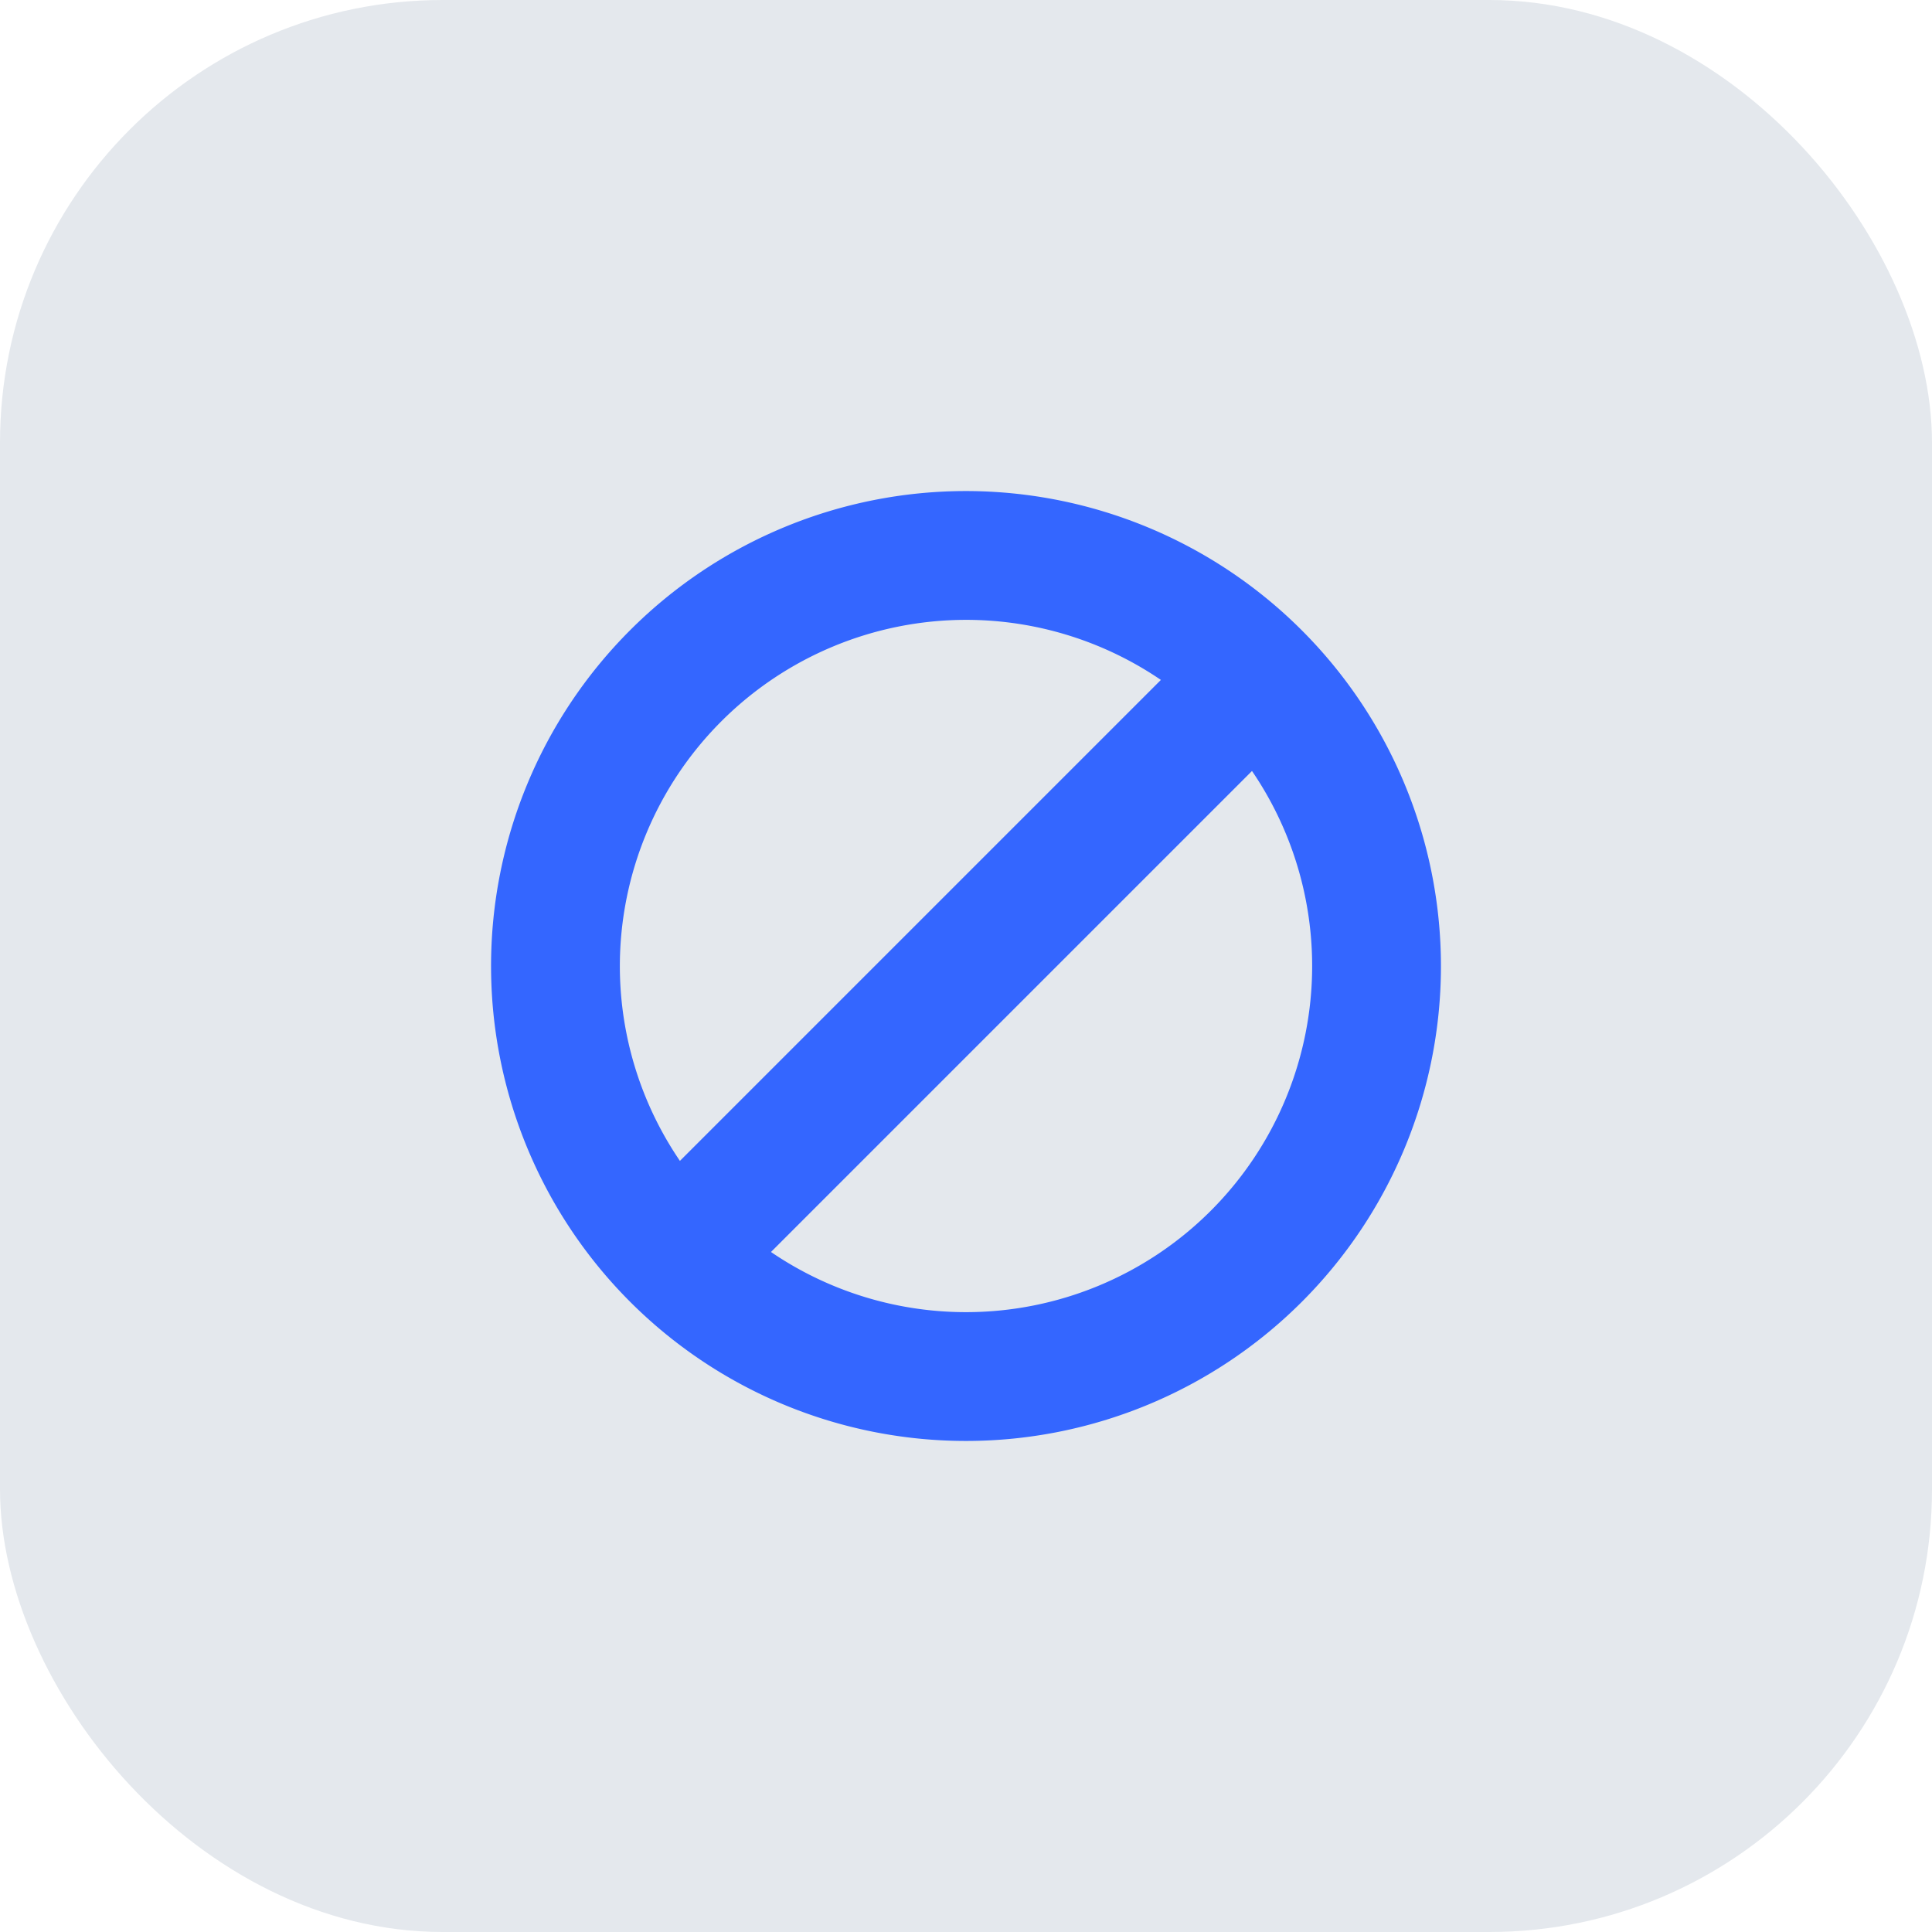
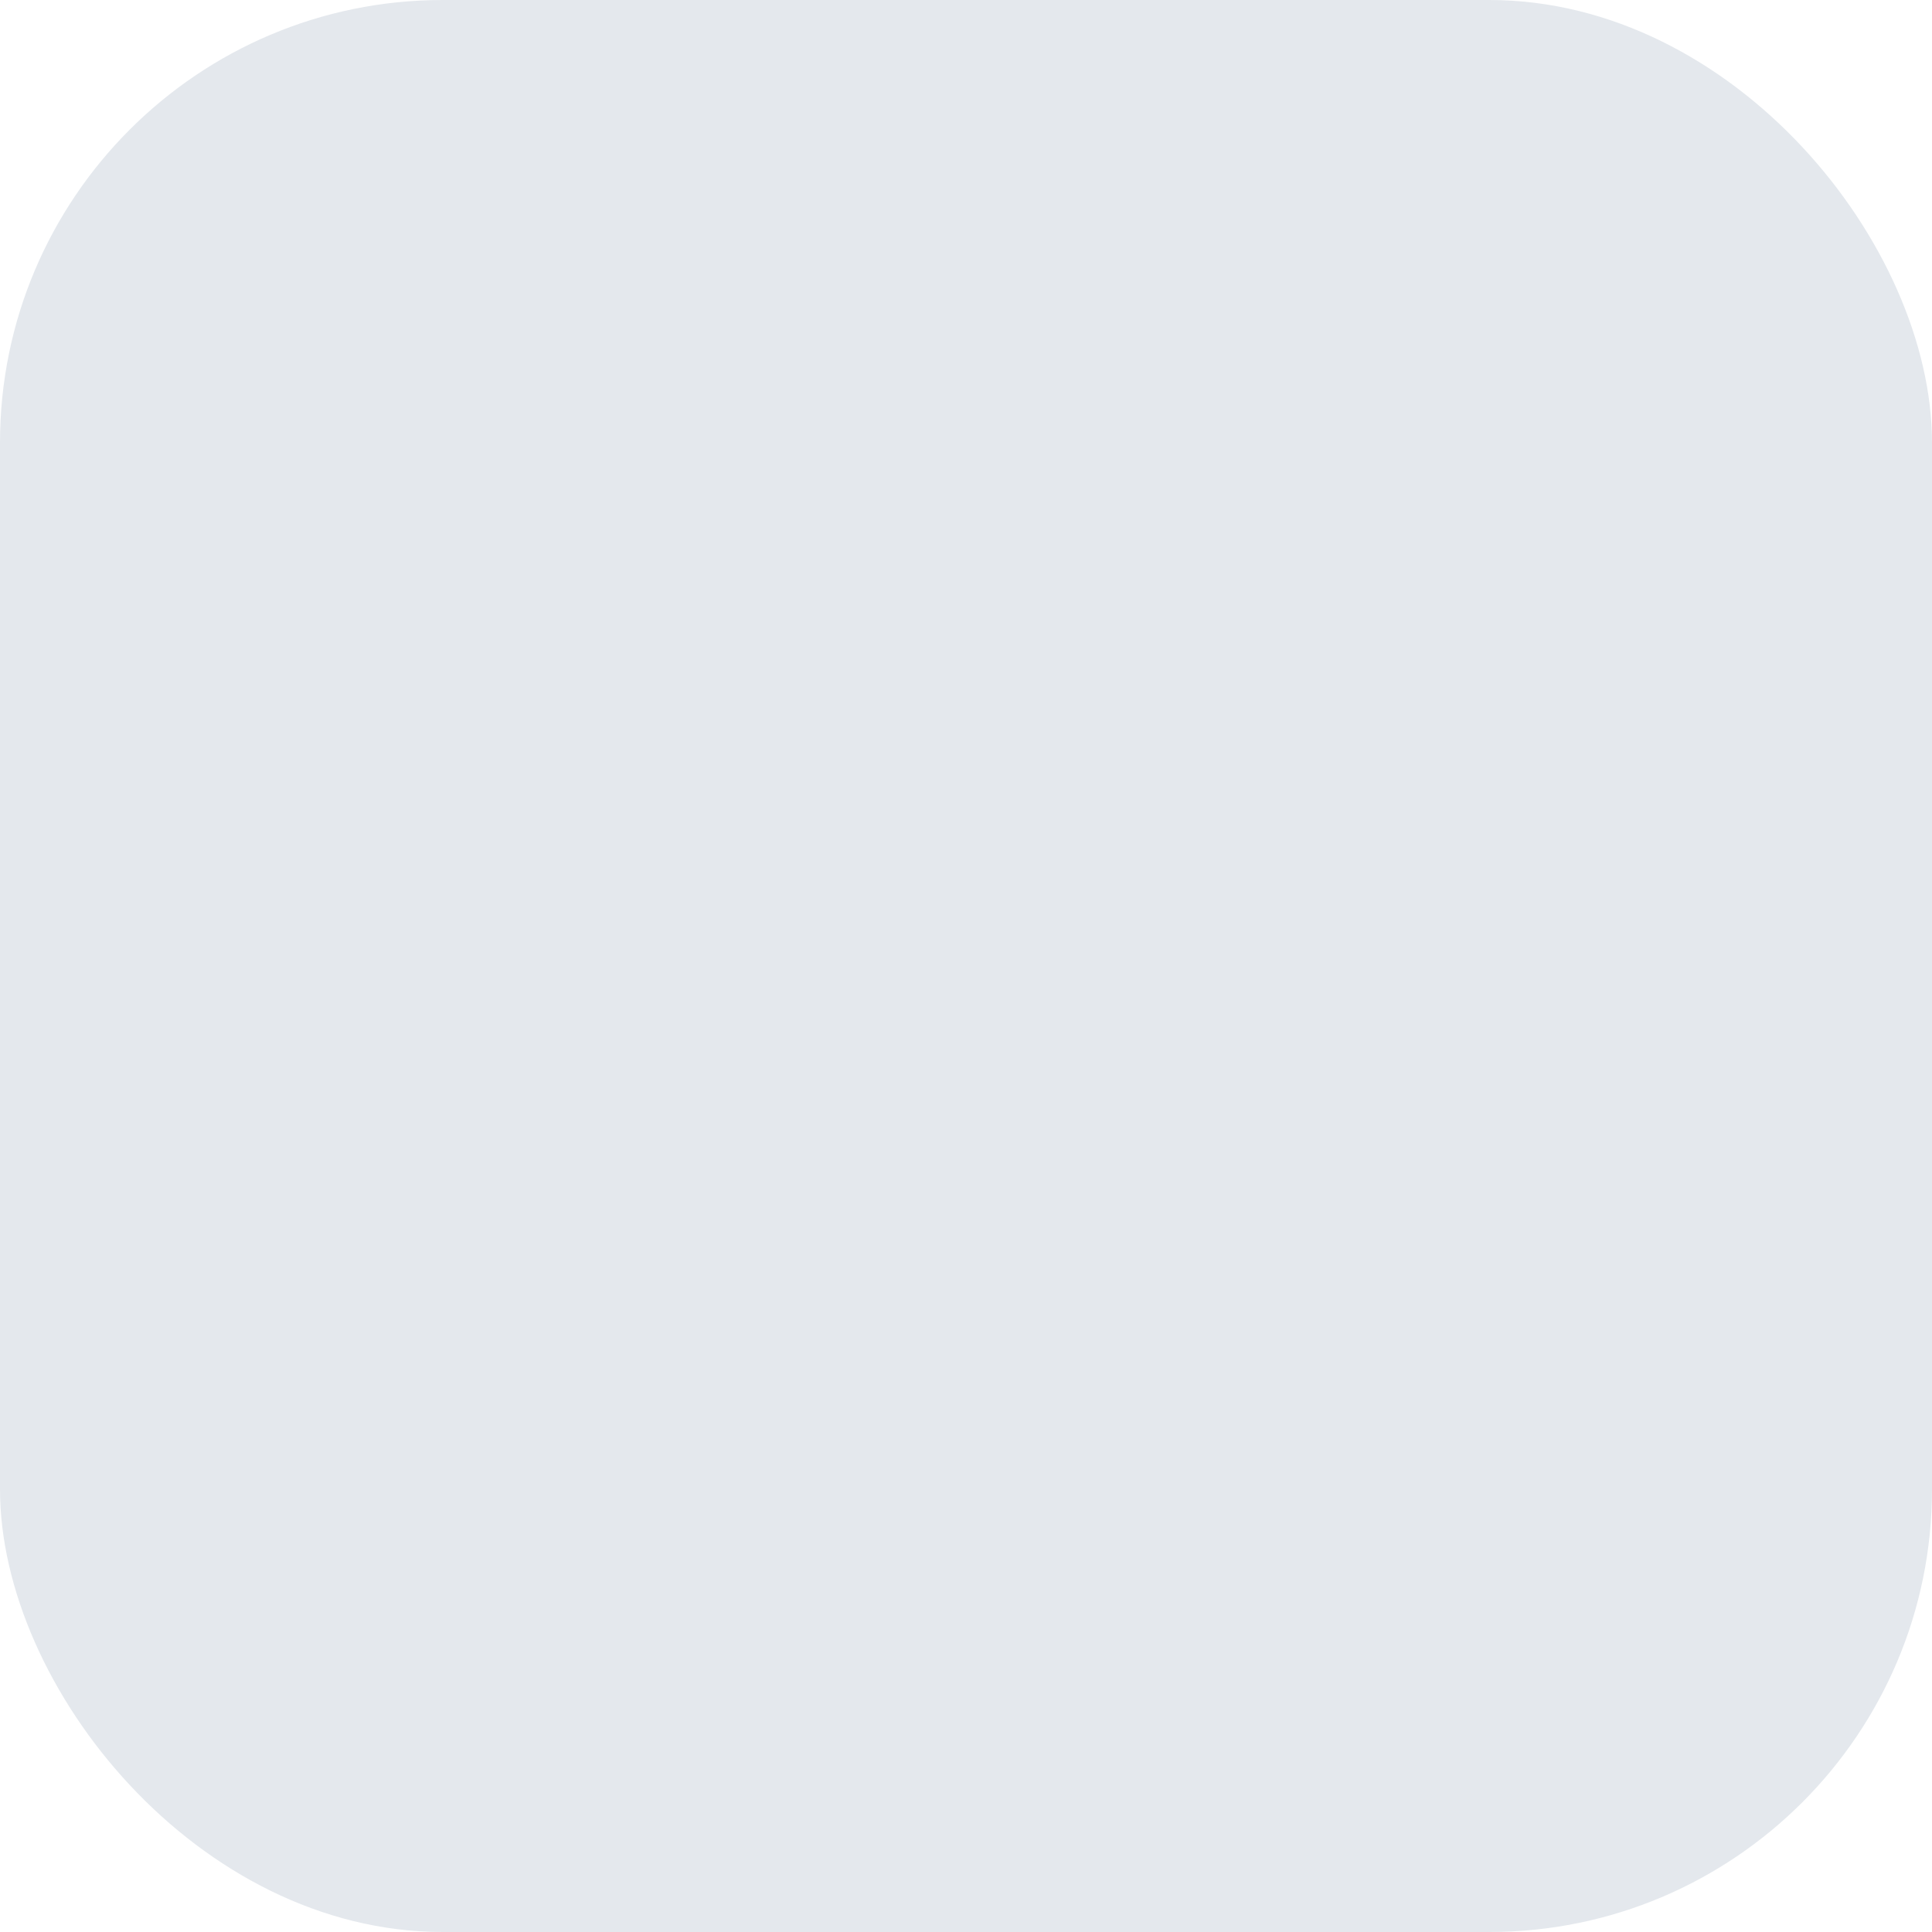
<svg xmlns="http://www.w3.org/2000/svg" viewBox="0 0 60 60">
  <defs>
    <style>.cls-1{fill:#e4e8ed;}.cls-2{fill:#3466ff;}</style>
  </defs>
  <g id="레이어_2" data-name="레이어 2">
    <g id="레이어_1-2" data-name="레이어 1">
      <rect class="cls-1" width="60" height="60" rx="13.75" />
-       <path class="cls-2" d="M30,19.25A10.75,10.75,0,1,1,19.25,30,10.76,10.76,0,0,1,30,19.25m0-4A14.75,14.75,0,1,0,44.75,30,14.76,14.76,0,0,0,30,15.25Z" />
-       <rect class="cls-2" x="17.19" y="28" width="25.62" height="4" transform="translate(-12.43 30) rotate(-45)" />
    </g>
  </g>
</svg>